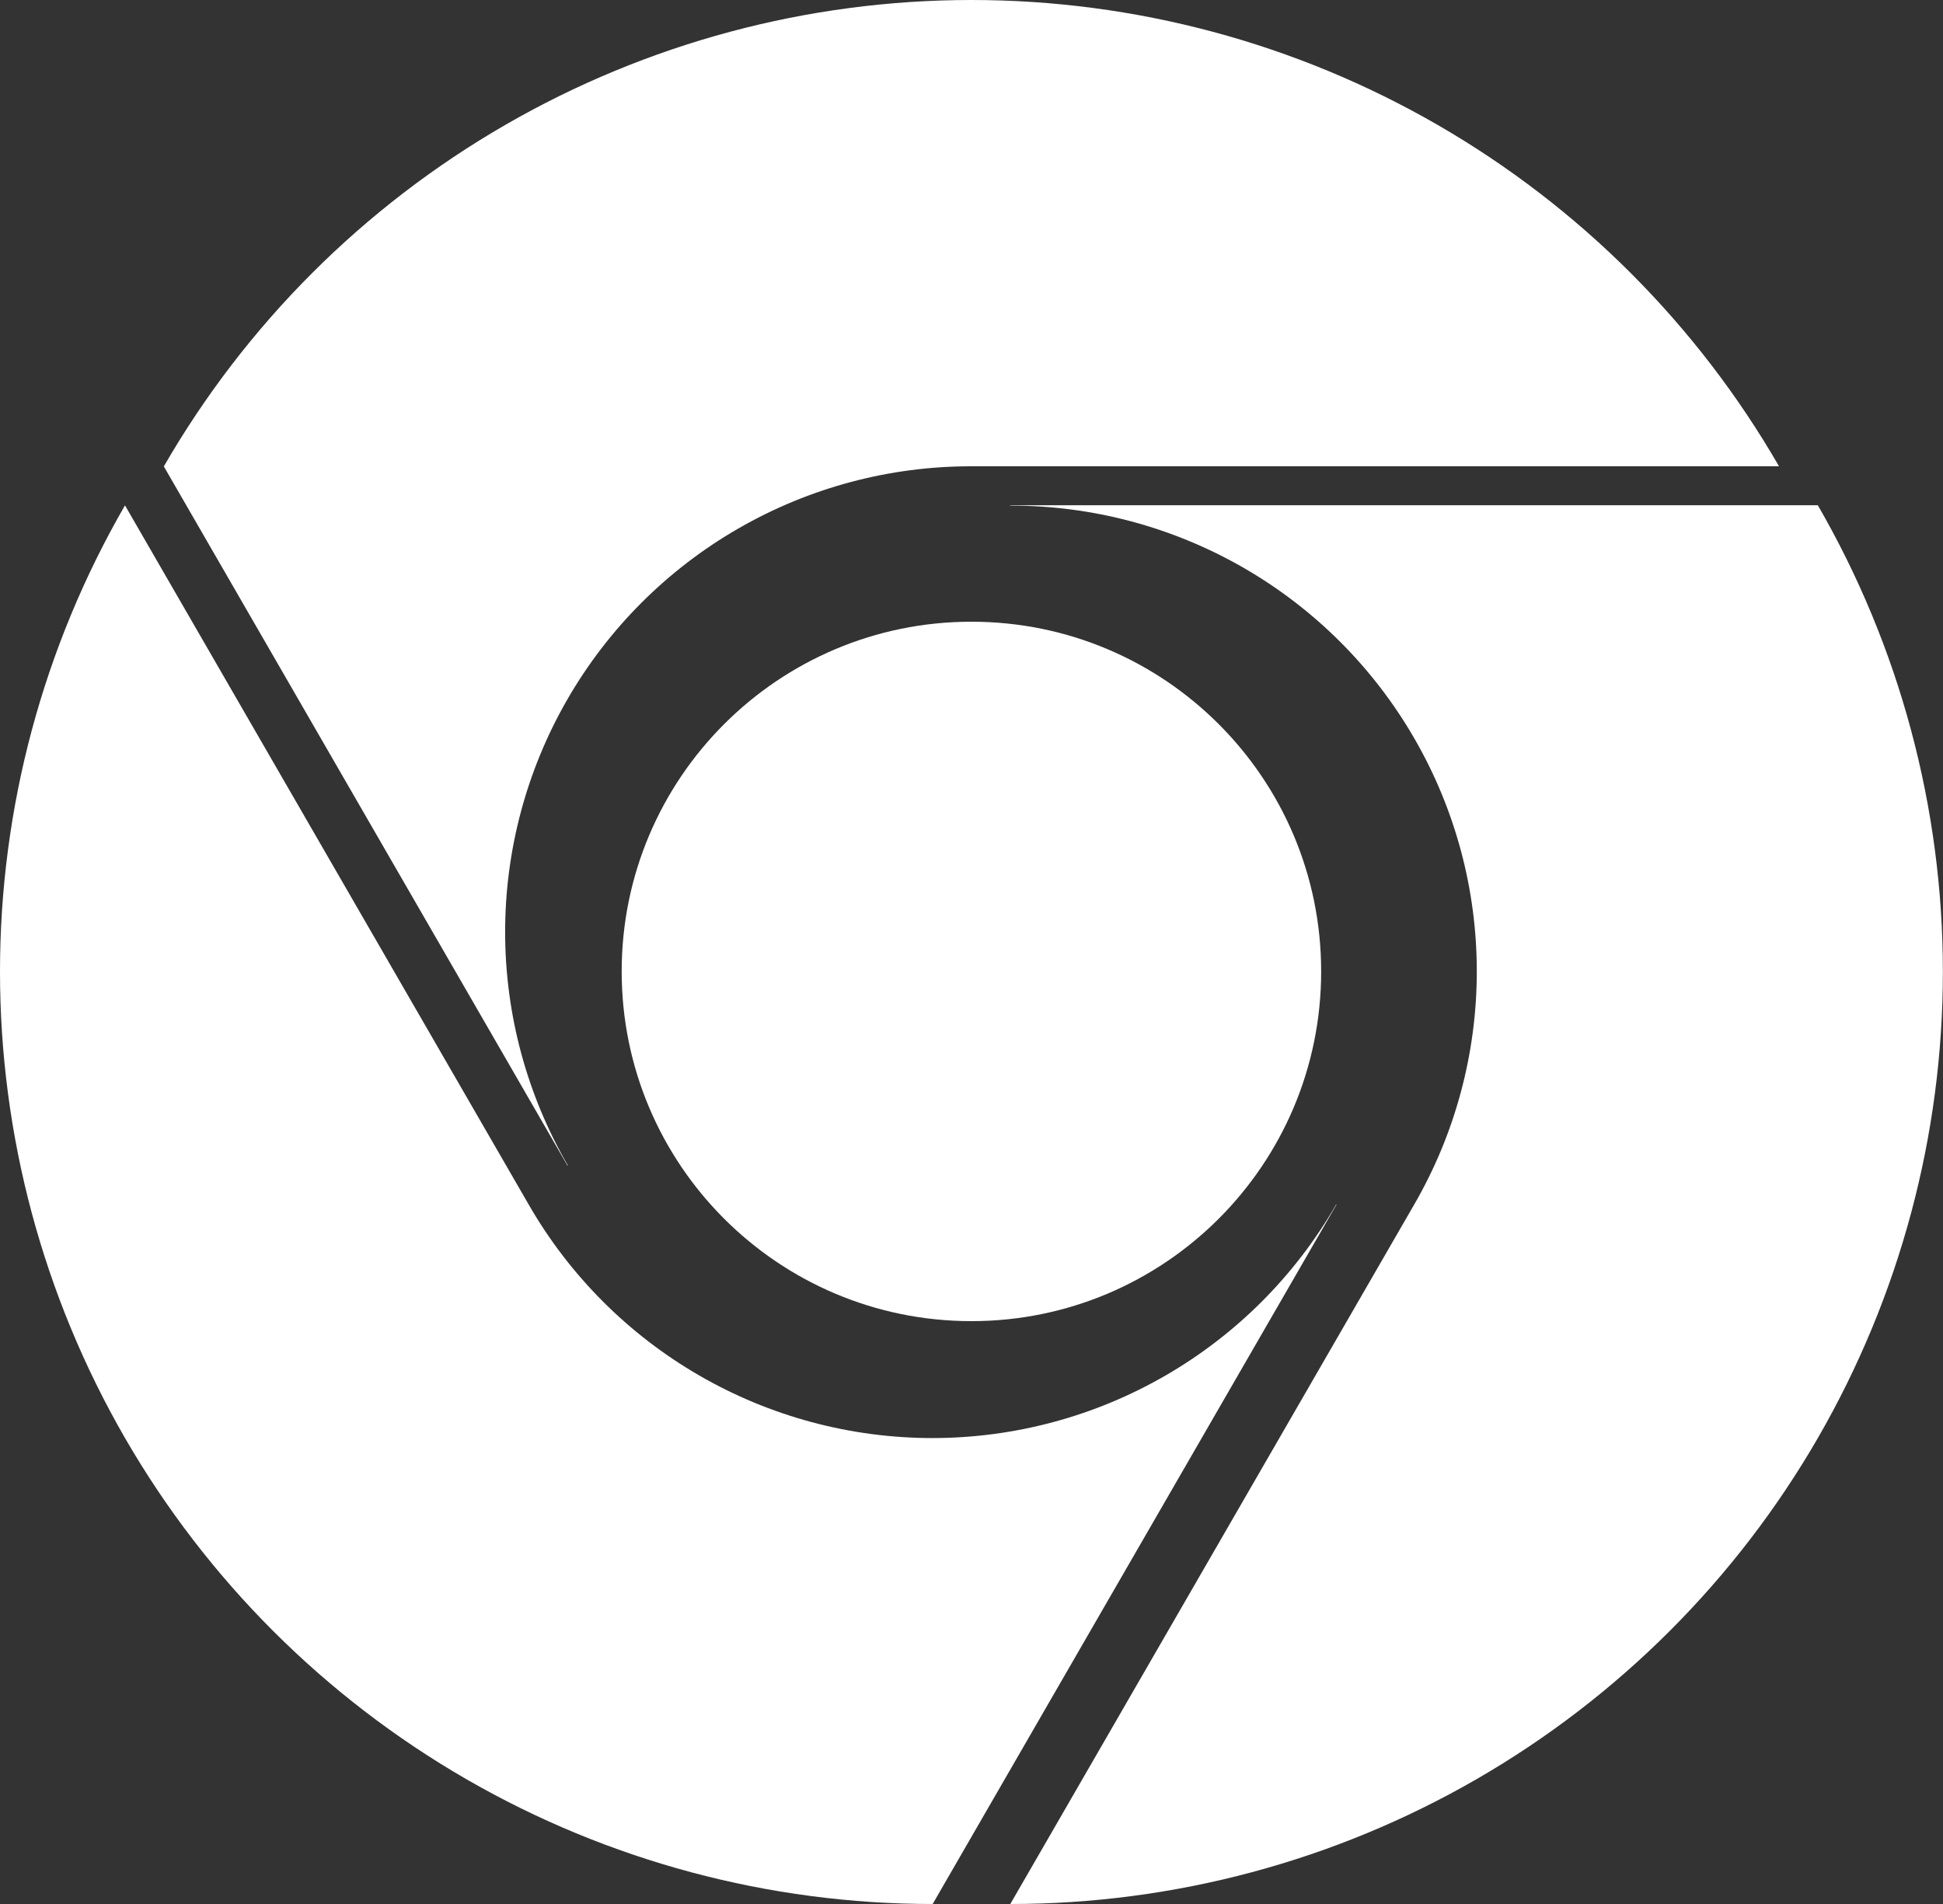
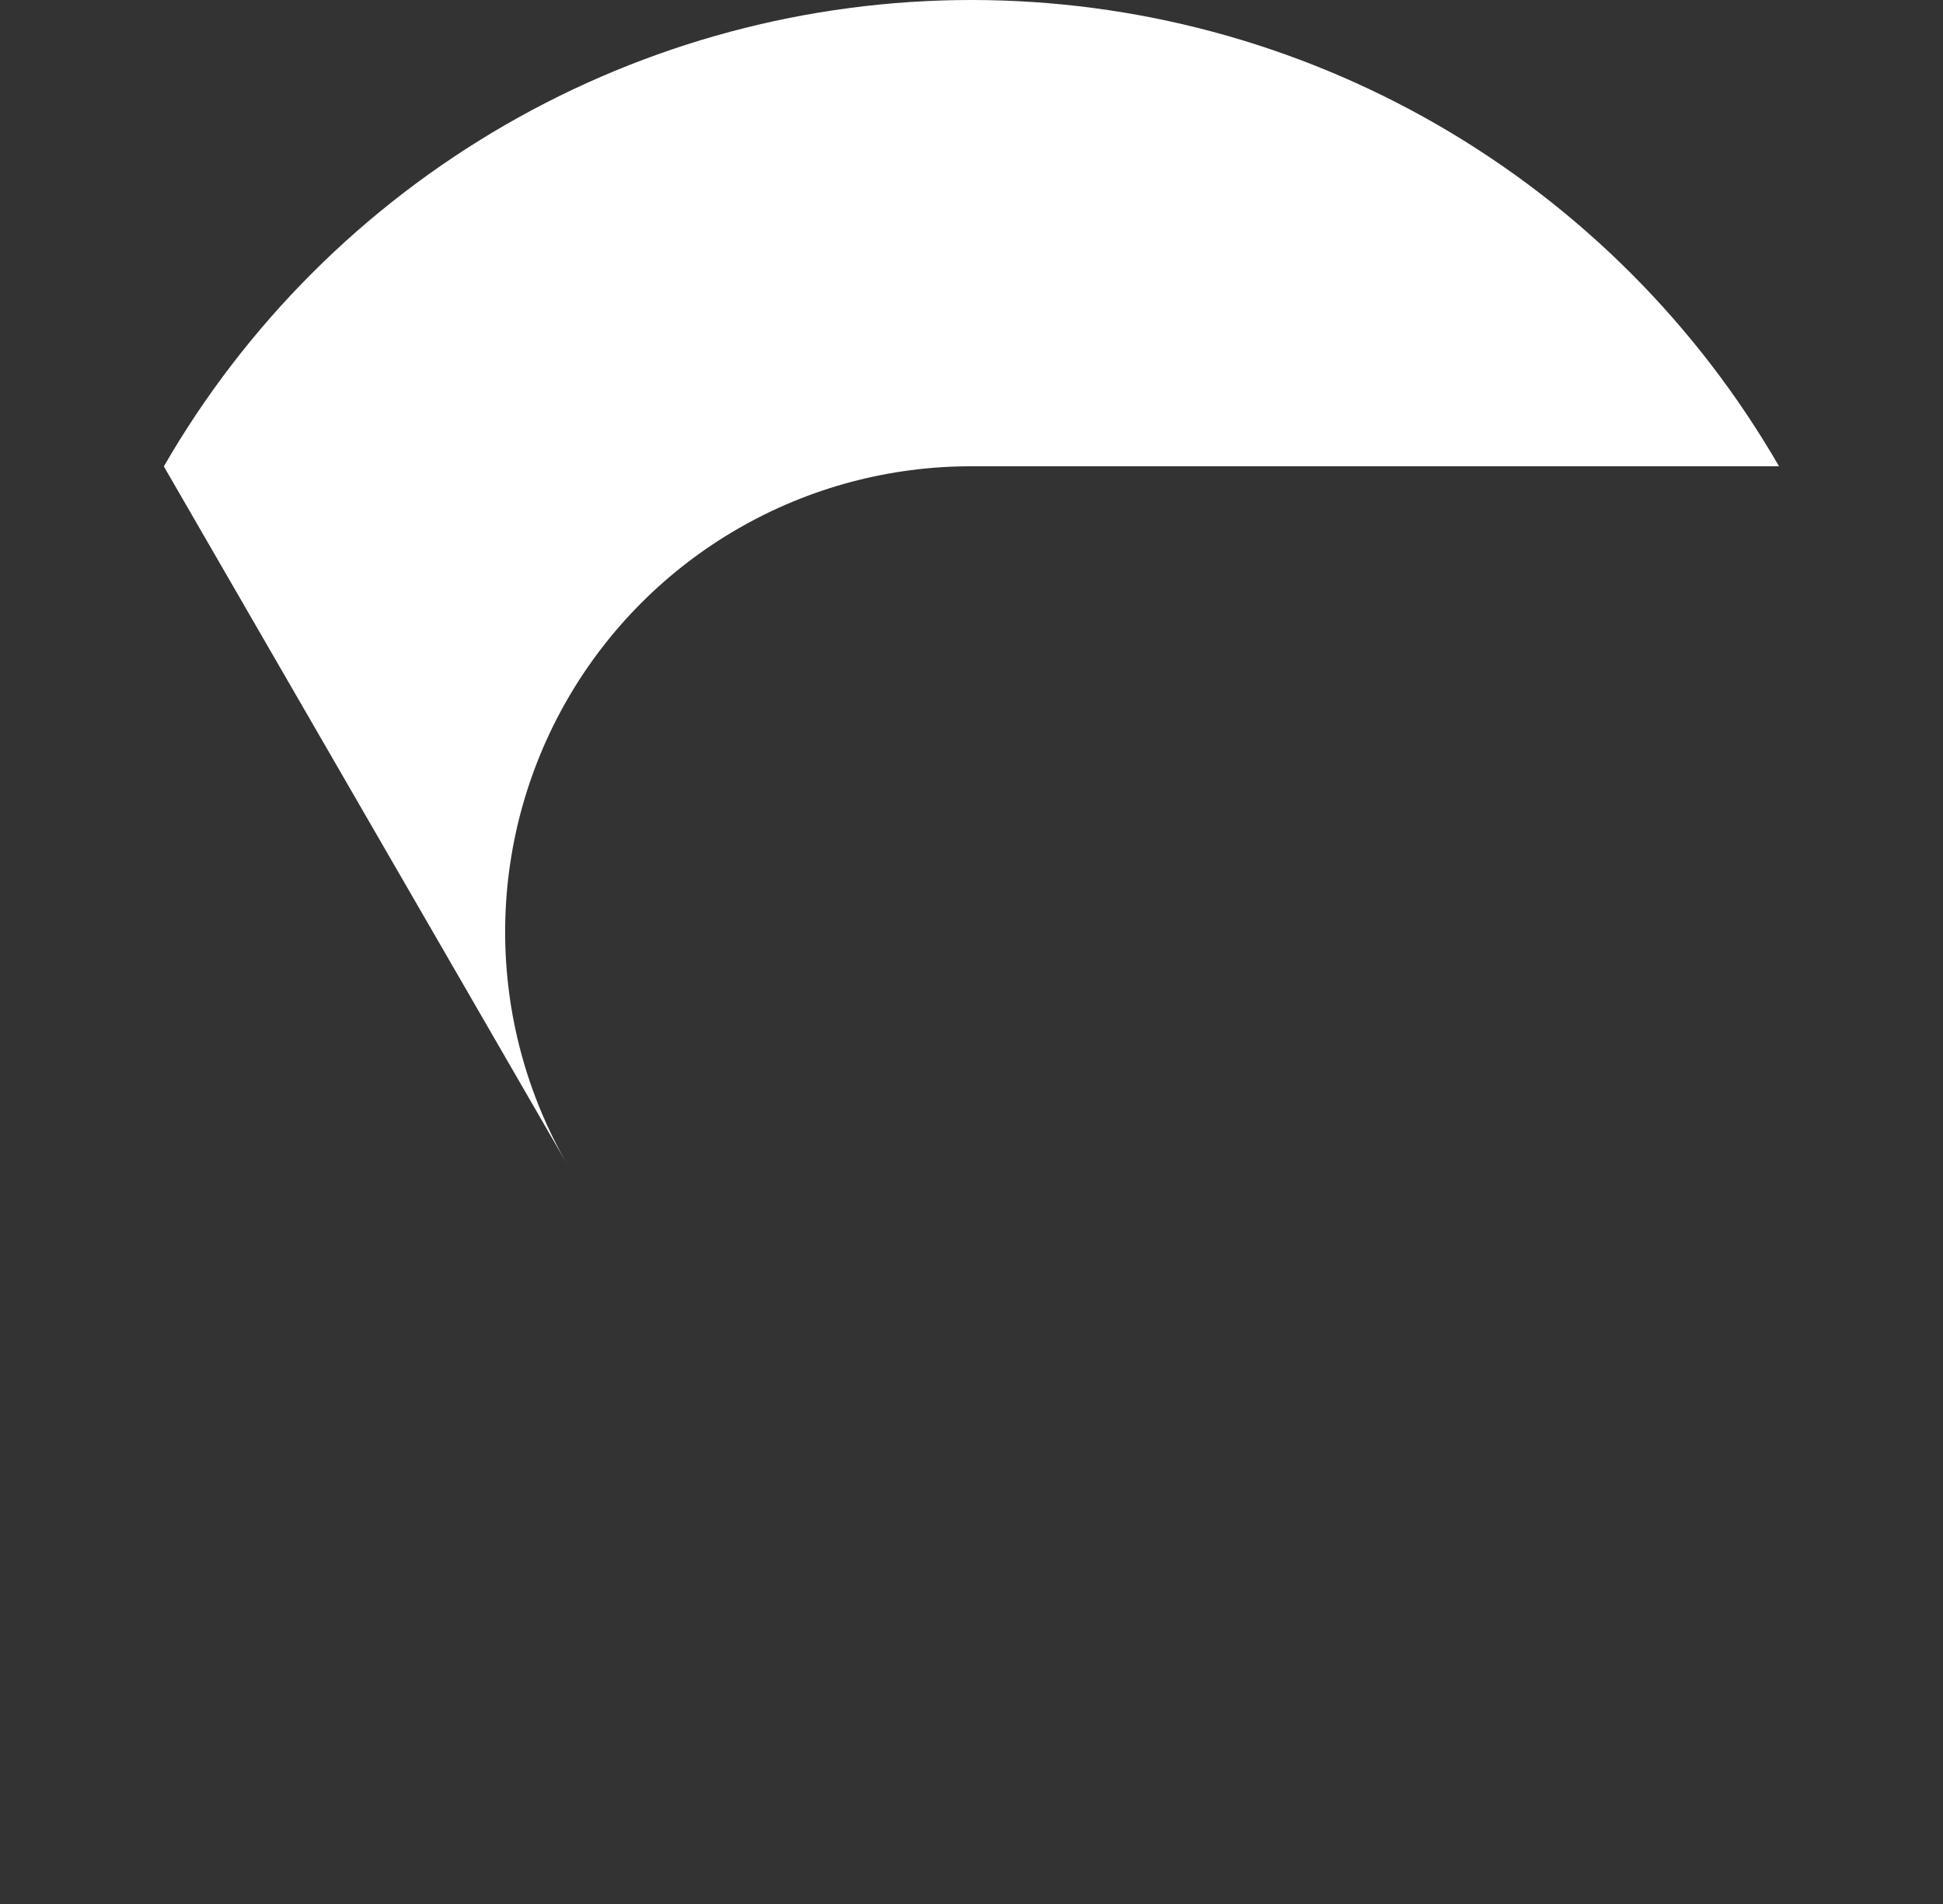
<svg xmlns="http://www.w3.org/2000/svg" width="50" height="49" viewBox="0 0 50 49" fill="none">
  <rect x="0" y="0" width="50" height="49" fill="#333333" stroke="none" />
-   <path d="M24.998 12H45.78C43.674 8.351 40.645 5.322 36.996 3.215C33.348 1.109 29.21 -0 24.997 5.84198e-08C20.784 0 16.646 1.11 12.998 3.217C9.35 5.324 6.321 8.354 4.216 12.003L14.606 30L14.616 29.998C13.559 28.175 13.001 26.106 12.999 23.999C12.996 21.892 13.549 19.821 14.602 17.996C15.655 16.171 17.171 14.656 18.996 13.603C20.821 12.55 22.892 11.997 24.998 12Z" fill="url(#paint0_linear_2086_4)" />
-   <path d="M24.998 34C29.969 34 33.998 29.971 33.998 25C33.998 20.029 29.969 16 24.998 16C20.028 16 15.998 20.029 15.998 25C15.998 29.971 20.028 34 24.998 34Z" fill="white" />
-   <path d="M36.39 31.003L25.999 49C30.212 49.001 34.351 47.892 37.999 45.786C41.647 43.68 44.677 40.65 46.783 37.002C48.889 33.353 49.998 29.215 49.997 25.002C49.996 20.789 48.886 16.651 46.779 13.003H25.998L25.995 13.012C28.102 13.008 30.173 13.56 31.999 14.611C33.825 15.663 35.341 17.177 36.395 19.002C37.45 20.826 38.004 22.896 38.003 25.003C38.002 27.11 37.446 29.18 36.39 31.003Z" fill="url(#paint1_linear_2086_4)" />
-   <path d="M13.607 31.003L3.216 13.006C1.109 16.654 0 20.793 1.66666e-08 25.005C-0 29.218 1.109 33.356 3.215 37.005C5.322 40.653 8.352 43.682 12.001 45.788C15.649 47.893 19.788 49.001 24.001 49L34.391 31.003L34.385 30.996C33.335 32.823 31.822 34.341 29.998 35.396C28.174 36.452 26.105 37.008 23.998 37.009C21.891 37.009 19.821 36.455 17.997 35.4C16.172 34.346 14.658 32.829 13.607 31.003Z" fill="url(#paint2_linear_2086_4)" />
+   <path d="M24.998 12H45.78C43.674 8.351 40.645 5.322 36.996 3.215C33.348 1.109 29.21 -0 24.997 5.84198e-08C20.784 0 16.646 1.11 12.998 3.217C9.35 5.324 6.321 8.354 4.216 12.003L14.616 29.998C13.559 28.175 13.001 26.106 12.999 23.999C12.996 21.892 13.549 19.821 14.602 17.996C15.655 16.171 17.171 14.656 18.996 13.603C20.821 12.55 22.892 11.997 24.998 12Z" fill="url(#paint0_linear_2086_4)" />
  <defs>
    <linearGradient id="paint0_linear_2086_4" x1="4.216" y1="15" x2="45.78" y2="15" gradientUnits="userSpaceOnUse">
      <stop stop-color="white" />
      <stop offset="1" stop-color="white" />
    </linearGradient>
    <linearGradient id="paint1_linear_2086_4" x1="22.721" y1="48.679" x2="43.503" y2="12.684" gradientUnits="userSpaceOnUse">
      <stop stop-color="white" />
      <stop offset="1" stop-color="white" />
    </linearGradient>
    <linearGradient id="paint2_linear_2086_4" x1="26.596" y1="47.502" x2="5.814" y2="11.506" gradientUnits="userSpaceOnUse">
      <stop stop-color="white" />
      <stop offset="1" stop-color="white" />
    </linearGradient>
  </defs>
</svg>